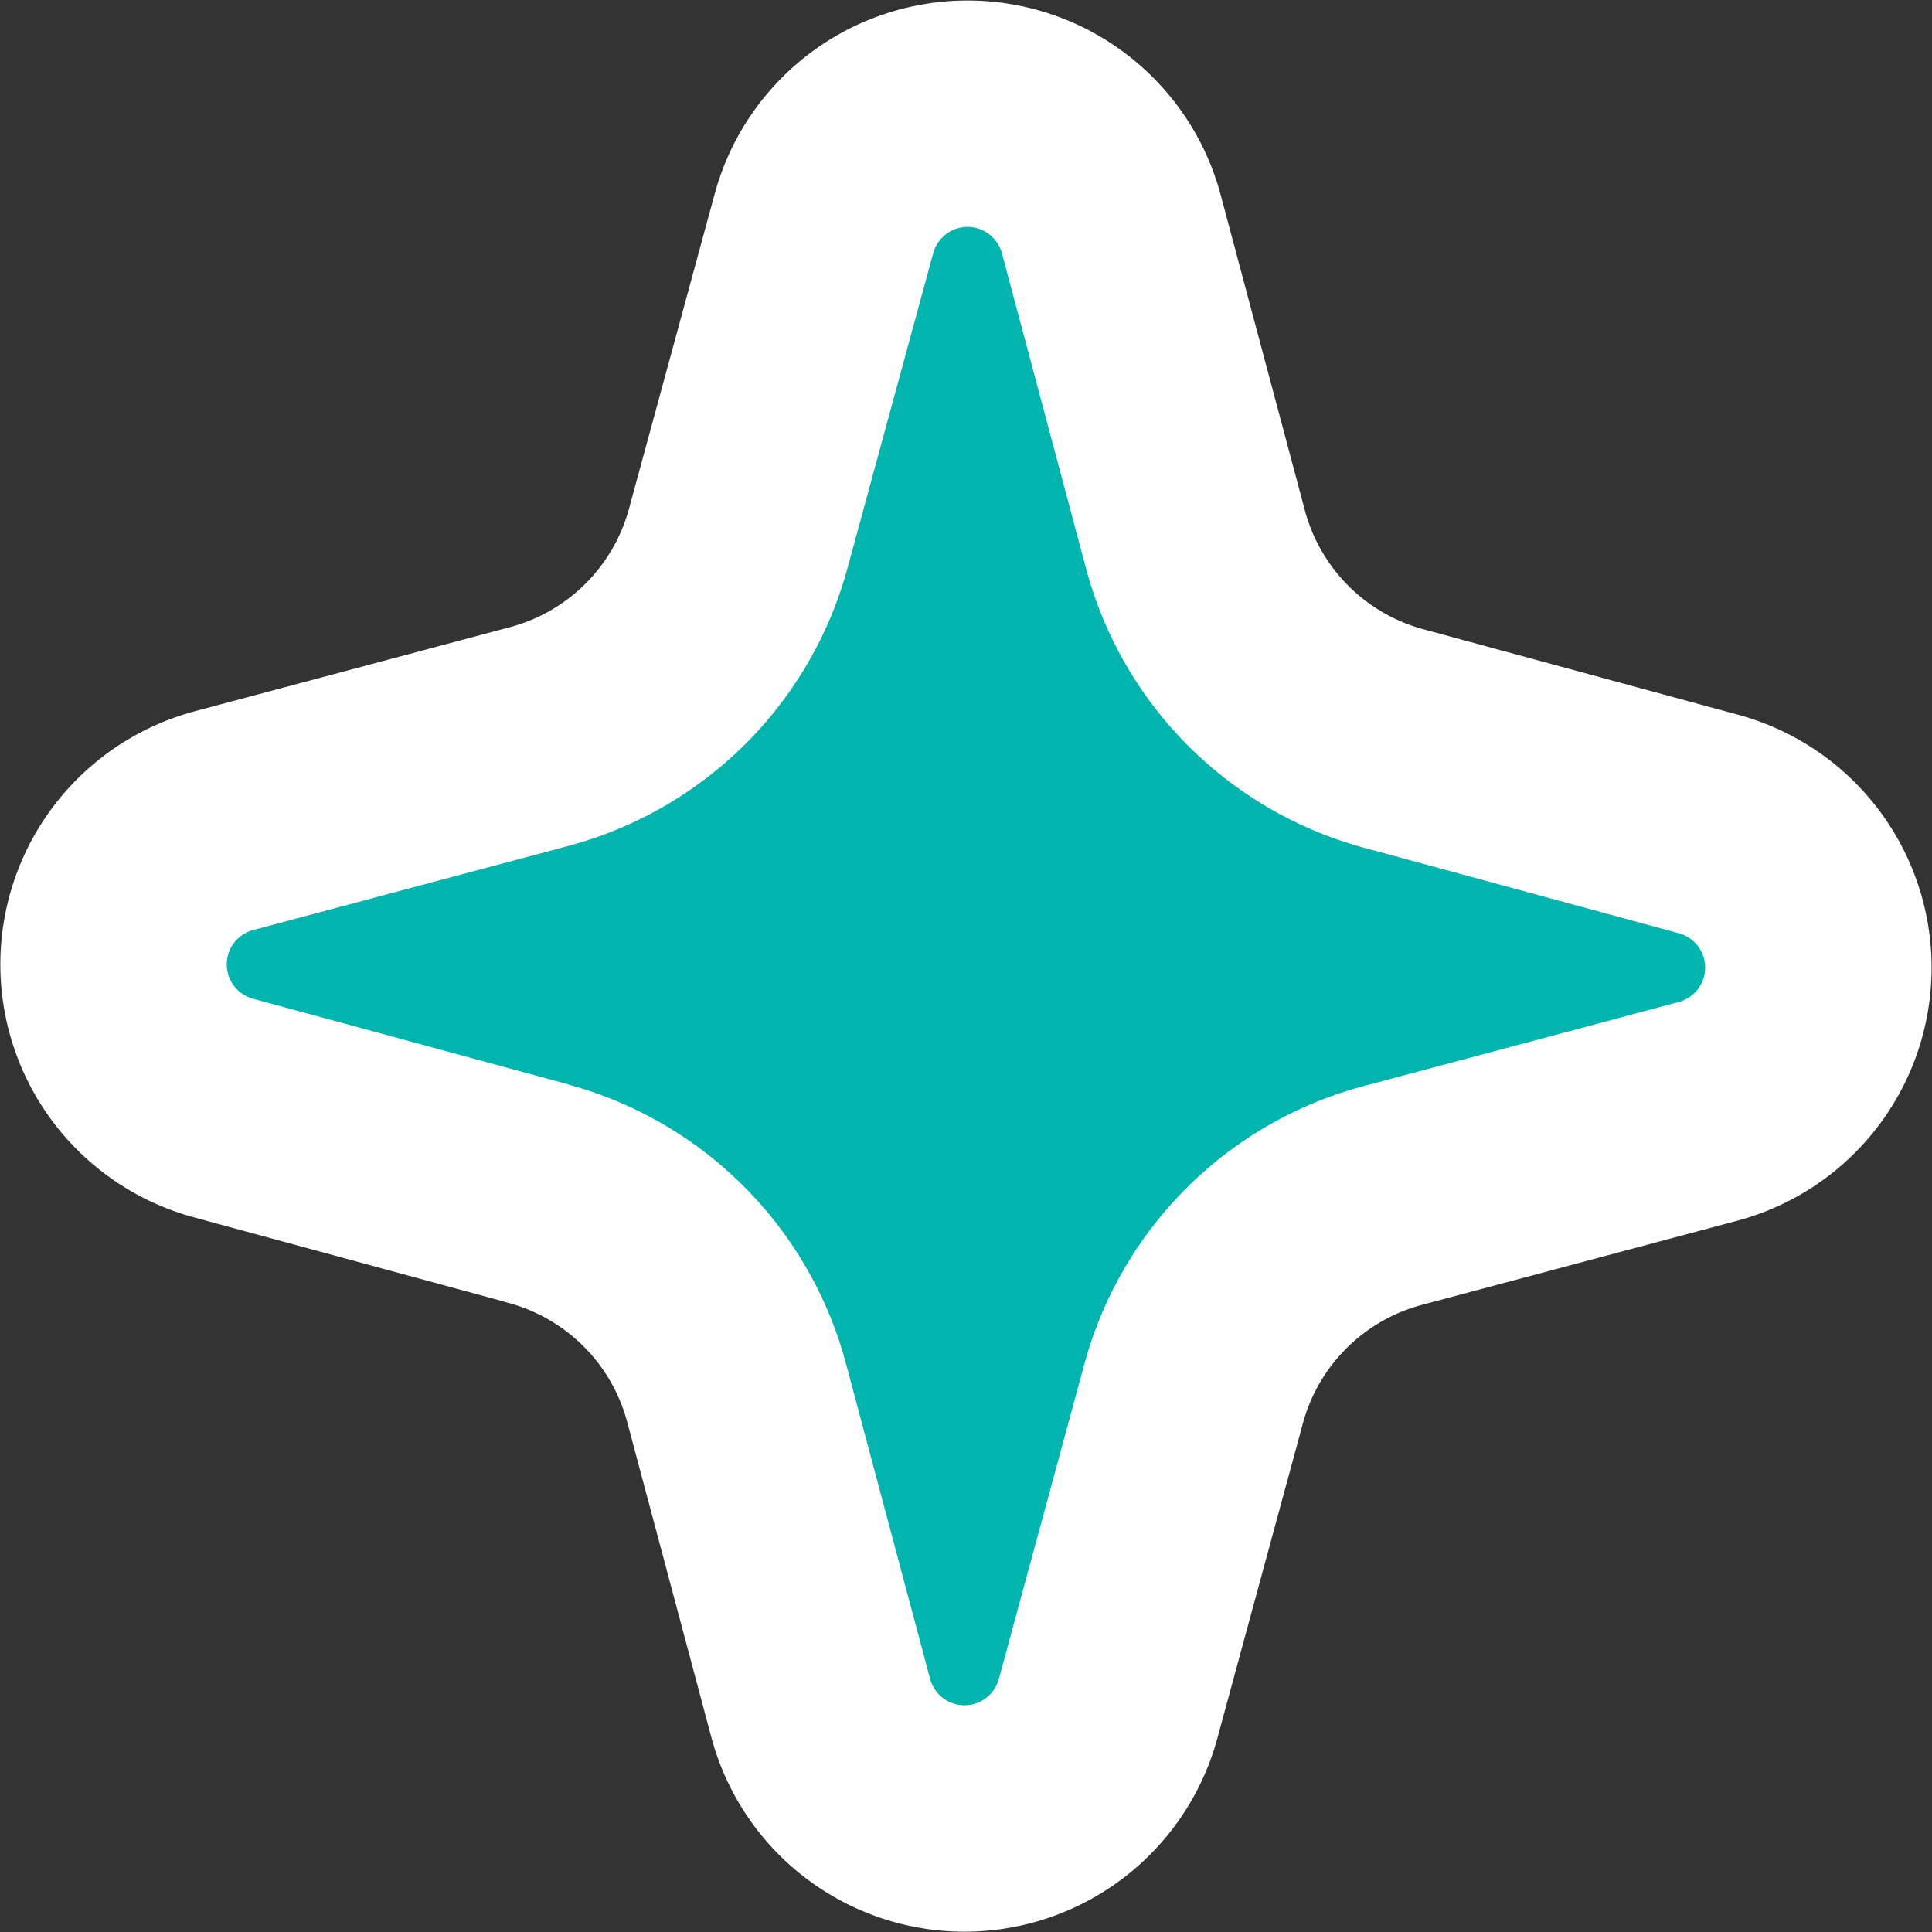
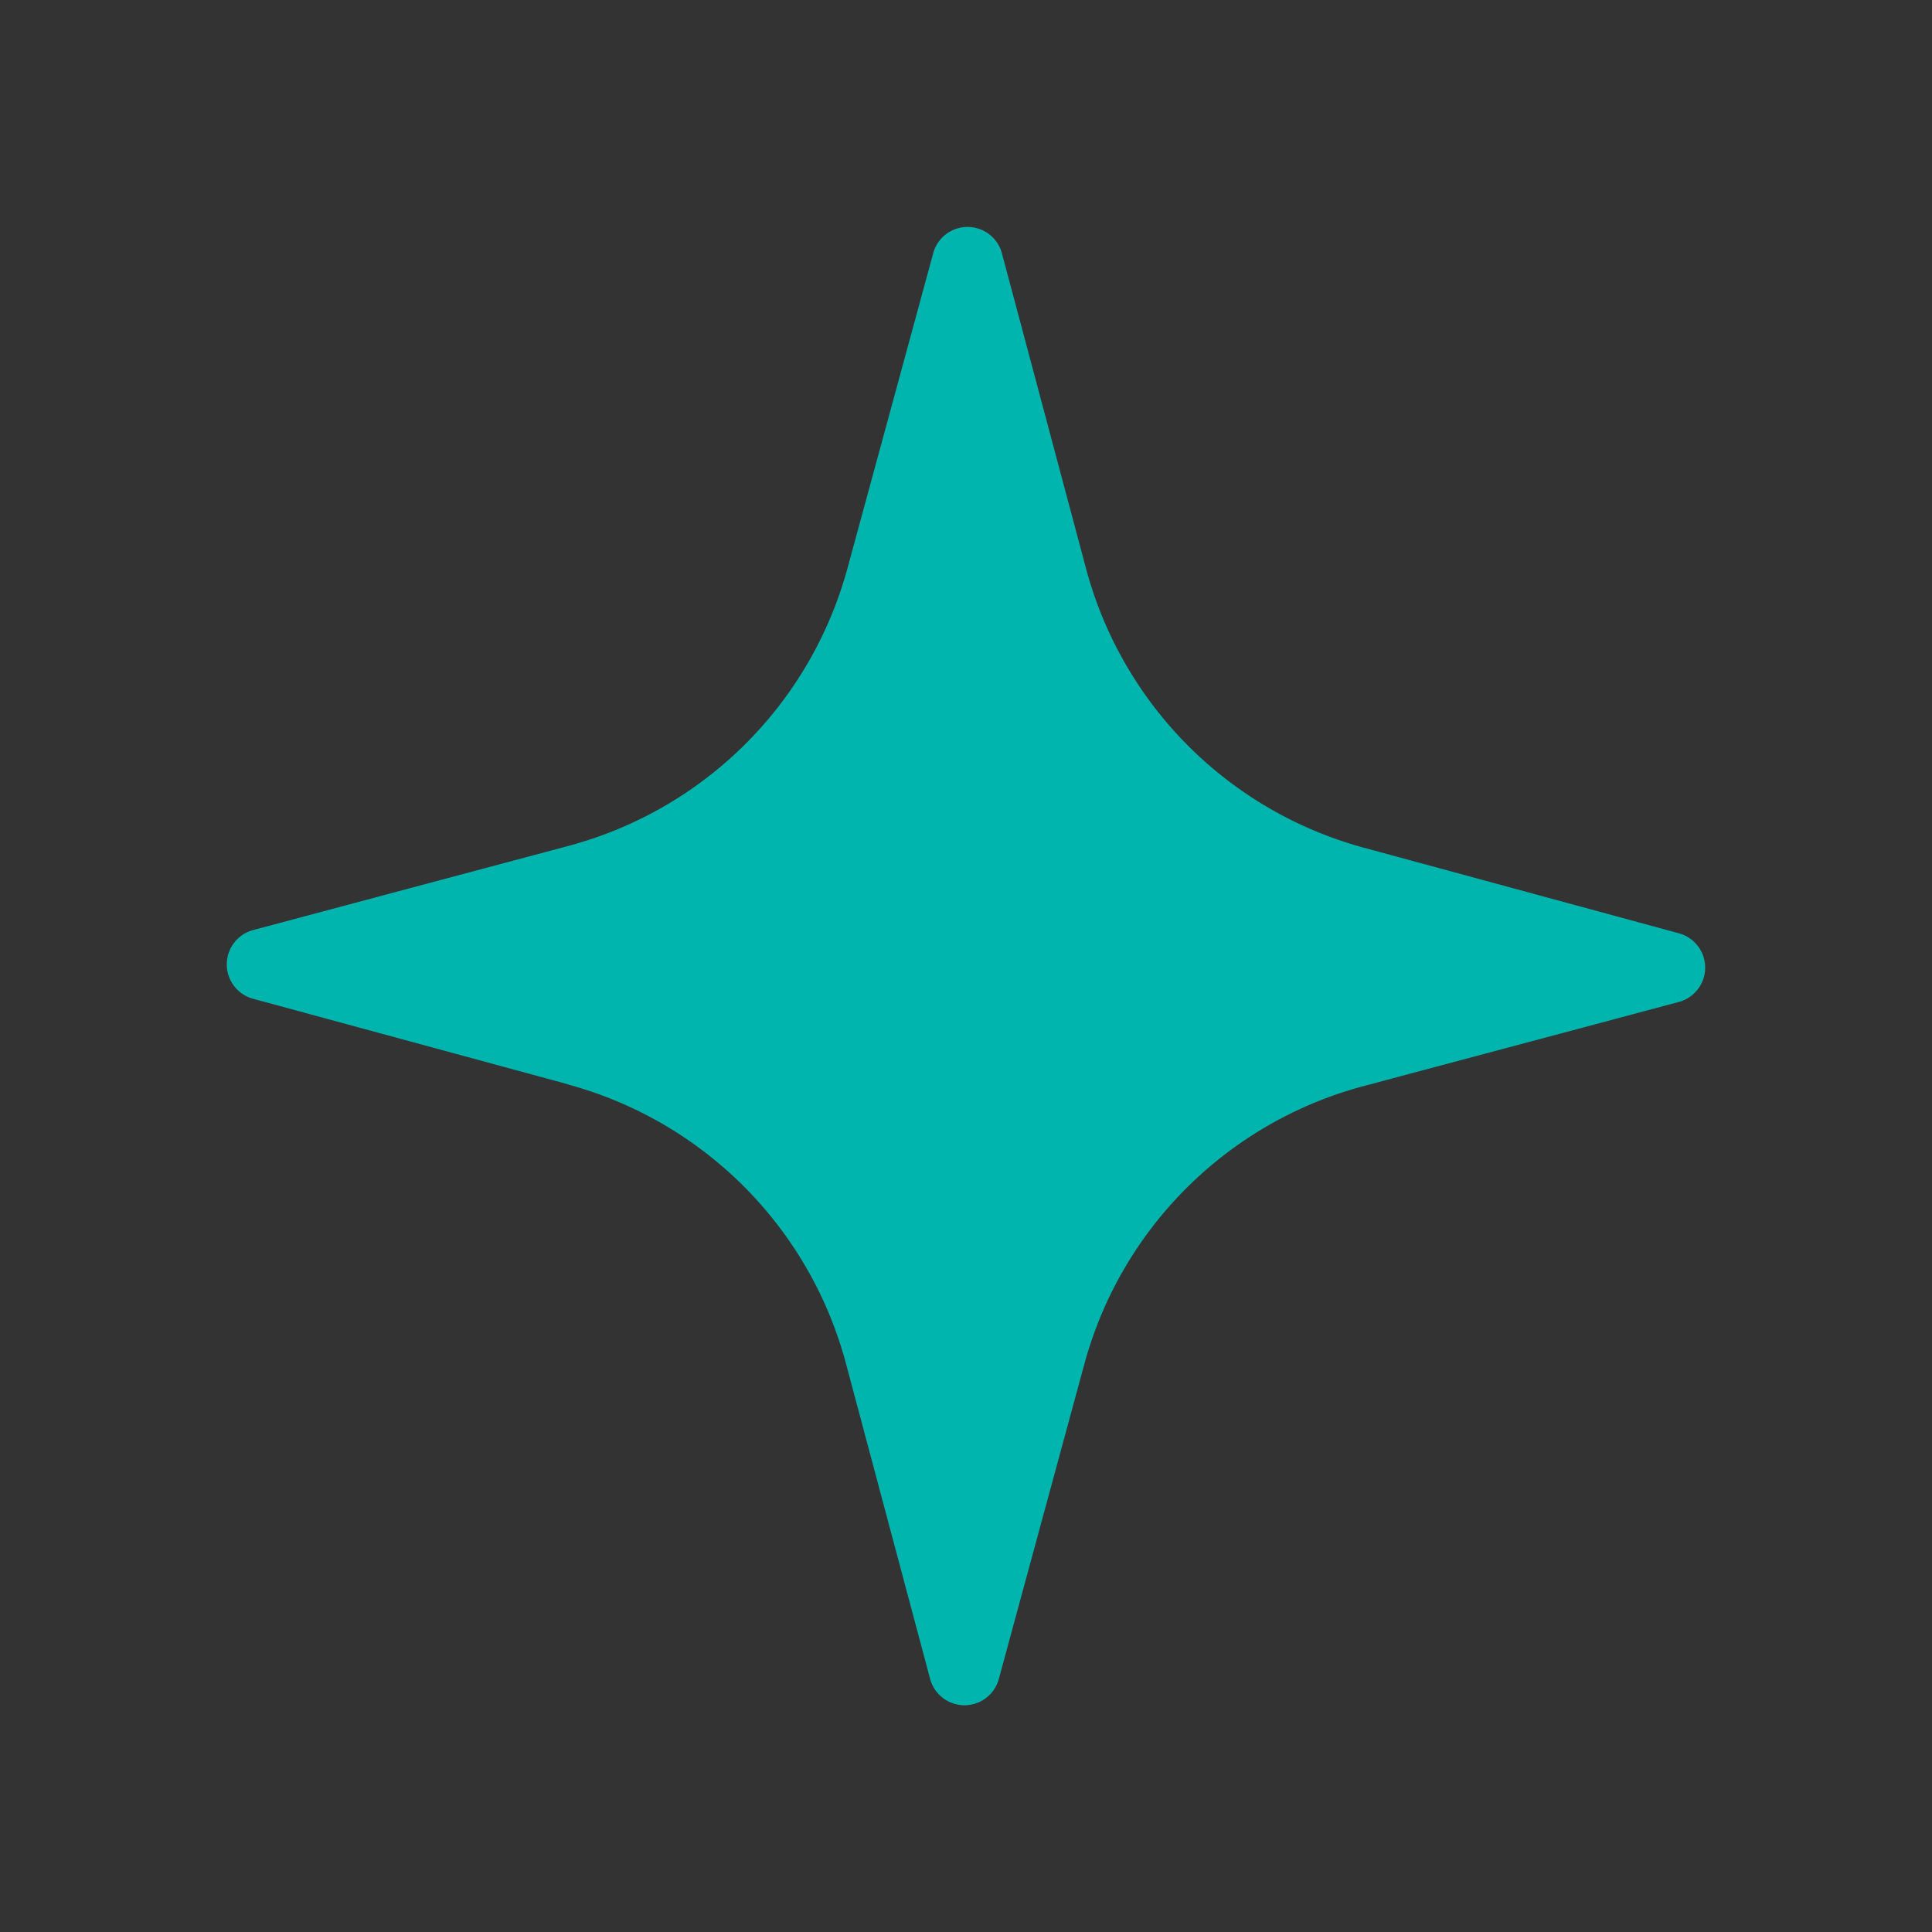
<svg xmlns="http://www.w3.org/2000/svg" width="59.727" height="59.727" viewBox="0 0 59.727 59.727">
  <rect x="0" y="0" width="59.727" height="59.727" fill="#333333" stroke="none" />
  <g id="グループ_39802" data-name="グループ 39802" transform="translate(3744.775 1830.355)">
-     <path id="パス_50152" data-name="パス 50152" d="M609.91,97.709l-9.756-2.65a1.1,1.1,0,0,1,0-2.115l9.768-2.607a12.2,12.2,0,0,0,8.624-8.586L621.2,72a1.1,1.1,0,0,1,2.115,0l2.607,9.768a12.2,12.2,0,0,0,8.585,8.625l9.756,2.65a1.1,1.1,0,0,1,0,2.115l-9.768,2.607a12.2,12.2,0,0,0-8.625,8.586l-2.65,9.756a1.1,1.1,0,0,1-2.115,0l-2.607-9.768a12.2,12.2,0,0,0-8.585-8.624" transform="translate(-4337.121 -1894.542)" fill="#e63737" stroke="#fff" stroke-linecap="round" stroke-linejoin="round" stroke-width="14" />
    <path id="パス_50160" data-name="パス 50160" d="M609.91,97.709l-9.756-2.65a1.1,1.1,0,0,1,0-2.115l9.768-2.607a12.2,12.2,0,0,0,8.624-8.586L621.2,72a1.1,1.1,0,0,1,2.115,0l2.607,9.768a12.2,12.2,0,0,0,8.585,8.625l9.756,2.65a1.1,1.1,0,0,1,0,2.115l-9.768,2.607a12.2,12.2,0,0,0-8.625,8.586l-2.65,9.756a1.1,1.1,0,0,1-2.115,0l-2.607-9.768a12.2,12.2,0,0,0-8.585-8.624" transform="translate(-4337.121 -1894.542)" fill="#00b5ad" />
  </g>
</svg>